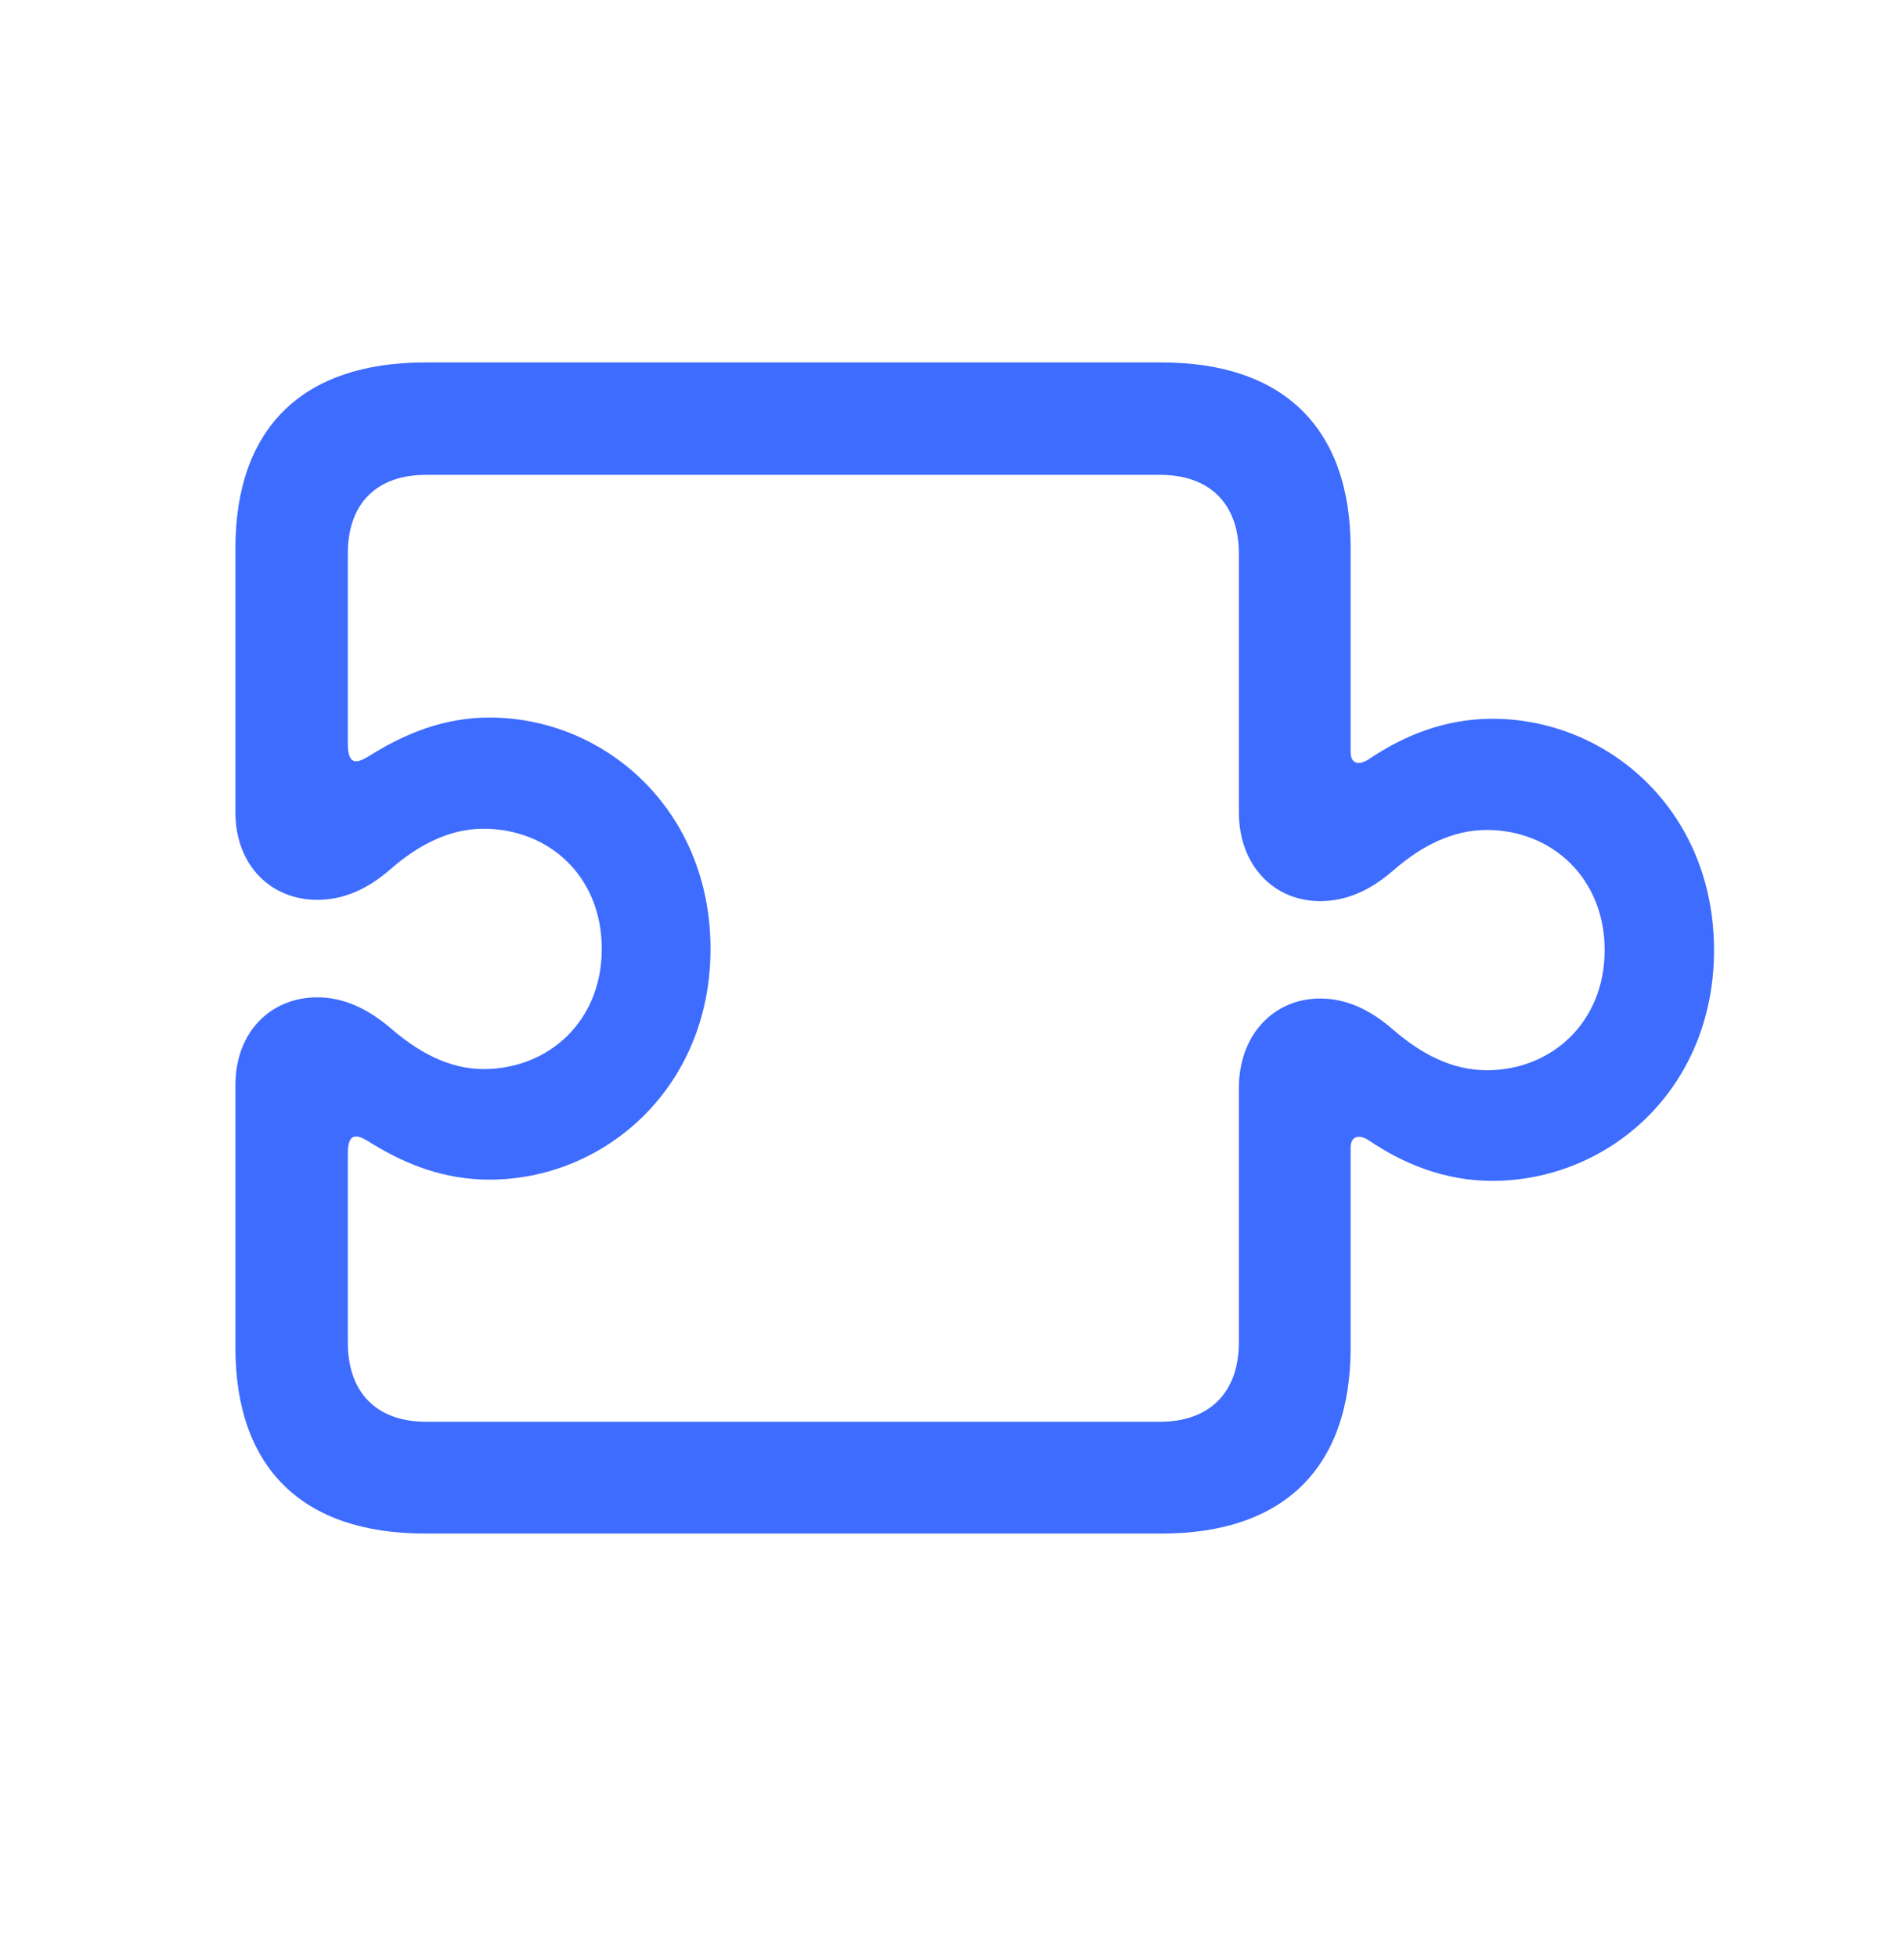
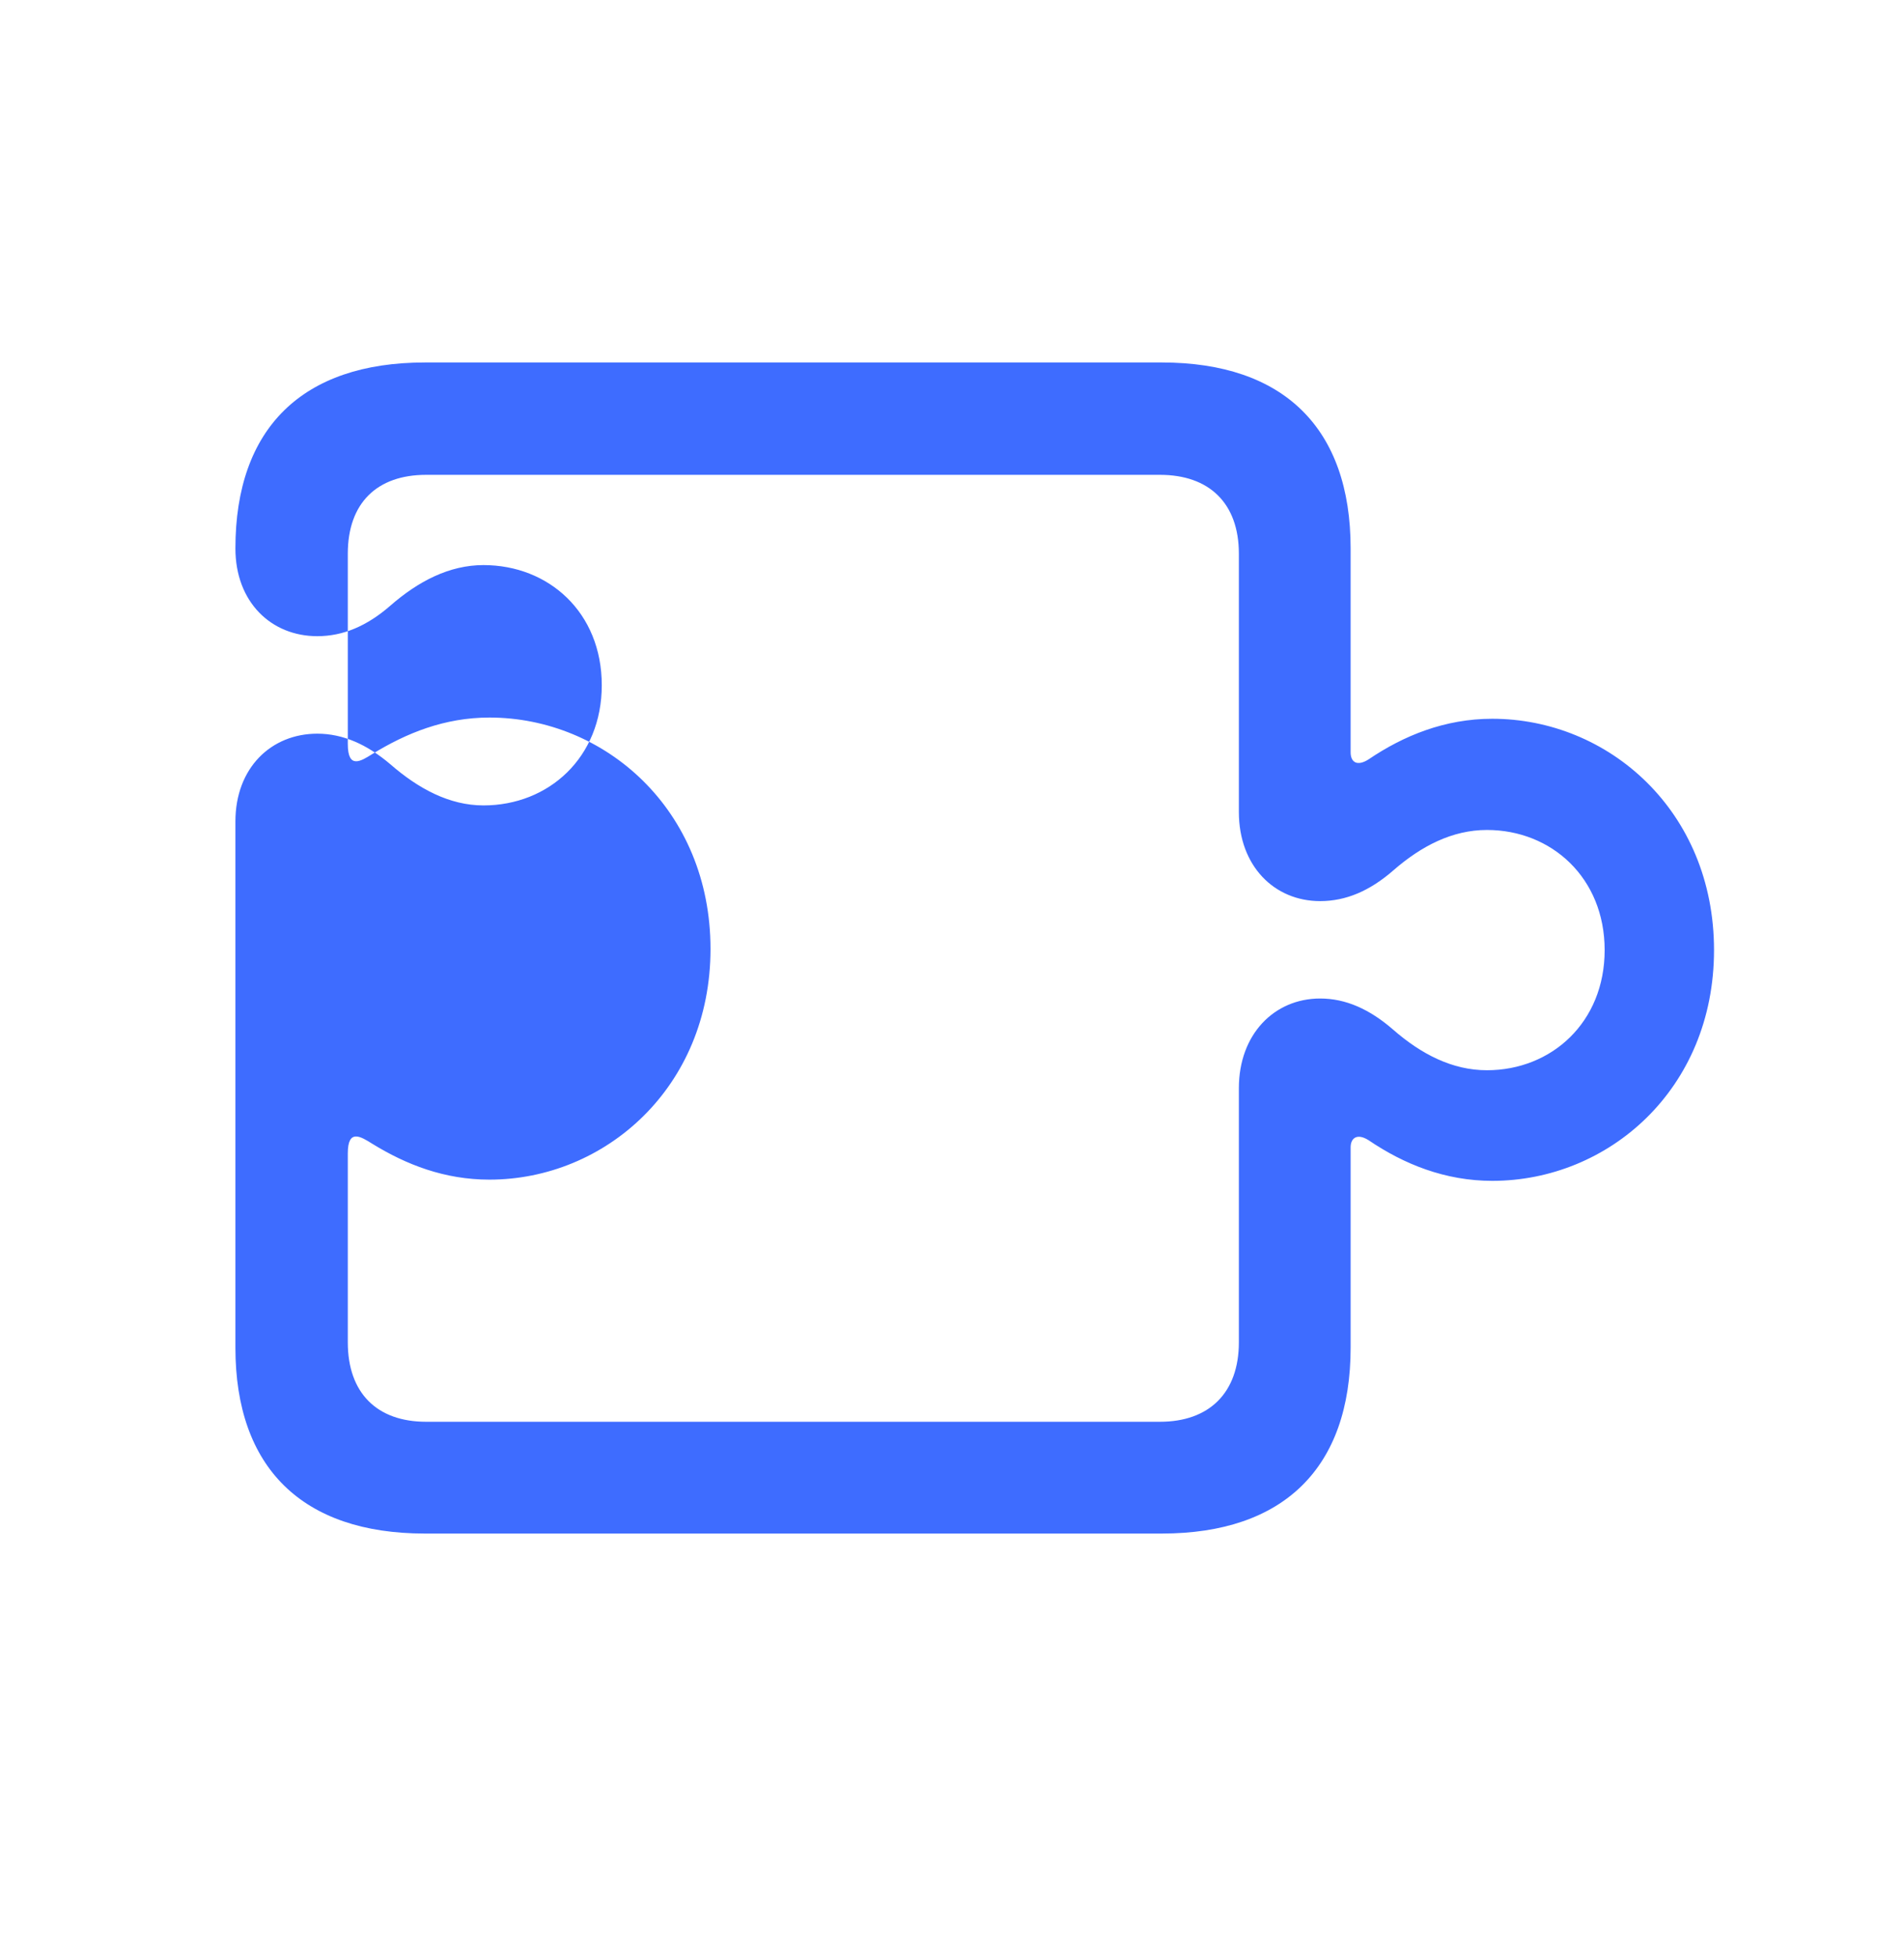
<svg xmlns="http://www.w3.org/2000/svg" width="36" height="37" fill="none">
-   <path fill="#3E6CFF" d="M4.451 25.475c0 2.271 1.266 3.514 3.582 3.514h13.934c2.305 0 3.57-1.243 3.57-3.514v-3.786c0-.18.125-.271.34-.135.666.452 1.446.768 2.338.768 2.193 0 4.193-1.729 4.193-4.362s-2-4.373-4.193-4.373c-.892 0-1.672.316-2.339.768-.214.136-.339.057-.339-.135v-3.854c0-2.271-1.265-3.514-3.57-3.514H8.033c-2.316 0-3.582 1.243-3.582 3.514v4.984c0 1.017.678 1.66 1.548 1.66.486 0 .938-.191 1.379-.575.531-.464 1.119-.769 1.763-.769 1.232 0 2.237.893 2.237 2.271 0 1.368-1.005 2.272-2.237 2.272-.644 0-1.232-.317-1.763-.78-.44-.373-.893-.576-1.379-.576-.87 0-1.548.644-1.548 1.661v4.96zm2.125-.102v-3.57c0-.475.248-.317.463-.182.644.396 1.367.678 2.215.678 2.18 0 4.18-1.74 4.18-4.361 0-2.633-2-4.374-4.18-4.374-.848 0-1.571.294-2.215.69-.215.135-.463.293-.463-.192v-3.594c0-.96.553-1.492 1.48-1.492h13.877c.926 0 1.491.532 1.491 1.492v4.882c0 1.017.667 1.684 1.537 1.684.486 0 .938-.193 1.379-.577.53-.463 1.118-.768 1.774-.768 1.22 0 2.226.904 2.226 2.271s-1.006 2.271-2.226 2.271c-.656 0-1.243-.305-1.774-.768-.441-.384-.893-.588-1.379-.588-.87 0-1.537.678-1.537 1.695v4.803c0 .96-.565 1.503-1.491 1.503H8.056c-.927 0-1.48-.542-1.48-1.503z" />
+   <path fill="#3E6CFF" d="M4.451 25.475c0 2.271 1.266 3.514 3.582 3.514h13.934c2.305 0 3.57-1.243 3.57-3.514v-3.786c0-.18.125-.271.34-.135.666.452 1.446.768 2.338.768 2.193 0 4.193-1.729 4.193-4.362s-2-4.373-4.193-4.373c-.892 0-1.672.316-2.339.768-.214.136-.339.057-.339-.135v-3.854c0-2.271-1.265-3.514-3.57-3.514H8.033c-2.316 0-3.582 1.243-3.582 3.514c0 1.017.678 1.66 1.548 1.66.486 0 .938-.191 1.379-.575.531-.464 1.119-.769 1.763-.769 1.232 0 2.237.893 2.237 2.271 0 1.368-1.005 2.272-2.237 2.272-.644 0-1.232-.317-1.763-.78-.44-.373-.893-.576-1.379-.576-.87 0-1.548.644-1.548 1.661v4.96zm2.125-.102v-3.57c0-.475.248-.317.463-.182.644.396 1.367.678 2.215.678 2.18 0 4.18-1.74 4.18-4.361 0-2.633-2-4.374-4.18-4.374-.848 0-1.571.294-2.215.69-.215.135-.463.293-.463-.192v-3.594c0-.96.553-1.492 1.48-1.492h13.877c.926 0 1.491.532 1.491 1.492v4.882c0 1.017.667 1.684 1.537 1.684.486 0 .938-.193 1.379-.577.53-.463 1.118-.768 1.774-.768 1.22 0 2.226.904 2.226 2.271s-1.006 2.271-2.226 2.271c-.656 0-1.243-.305-1.774-.768-.441-.384-.893-.588-1.379-.588-.87 0-1.537.678-1.537 1.695v4.803c0 .96-.565 1.503-1.491 1.503H8.056c-.927 0-1.48-.542-1.48-1.503z" />
</svg>